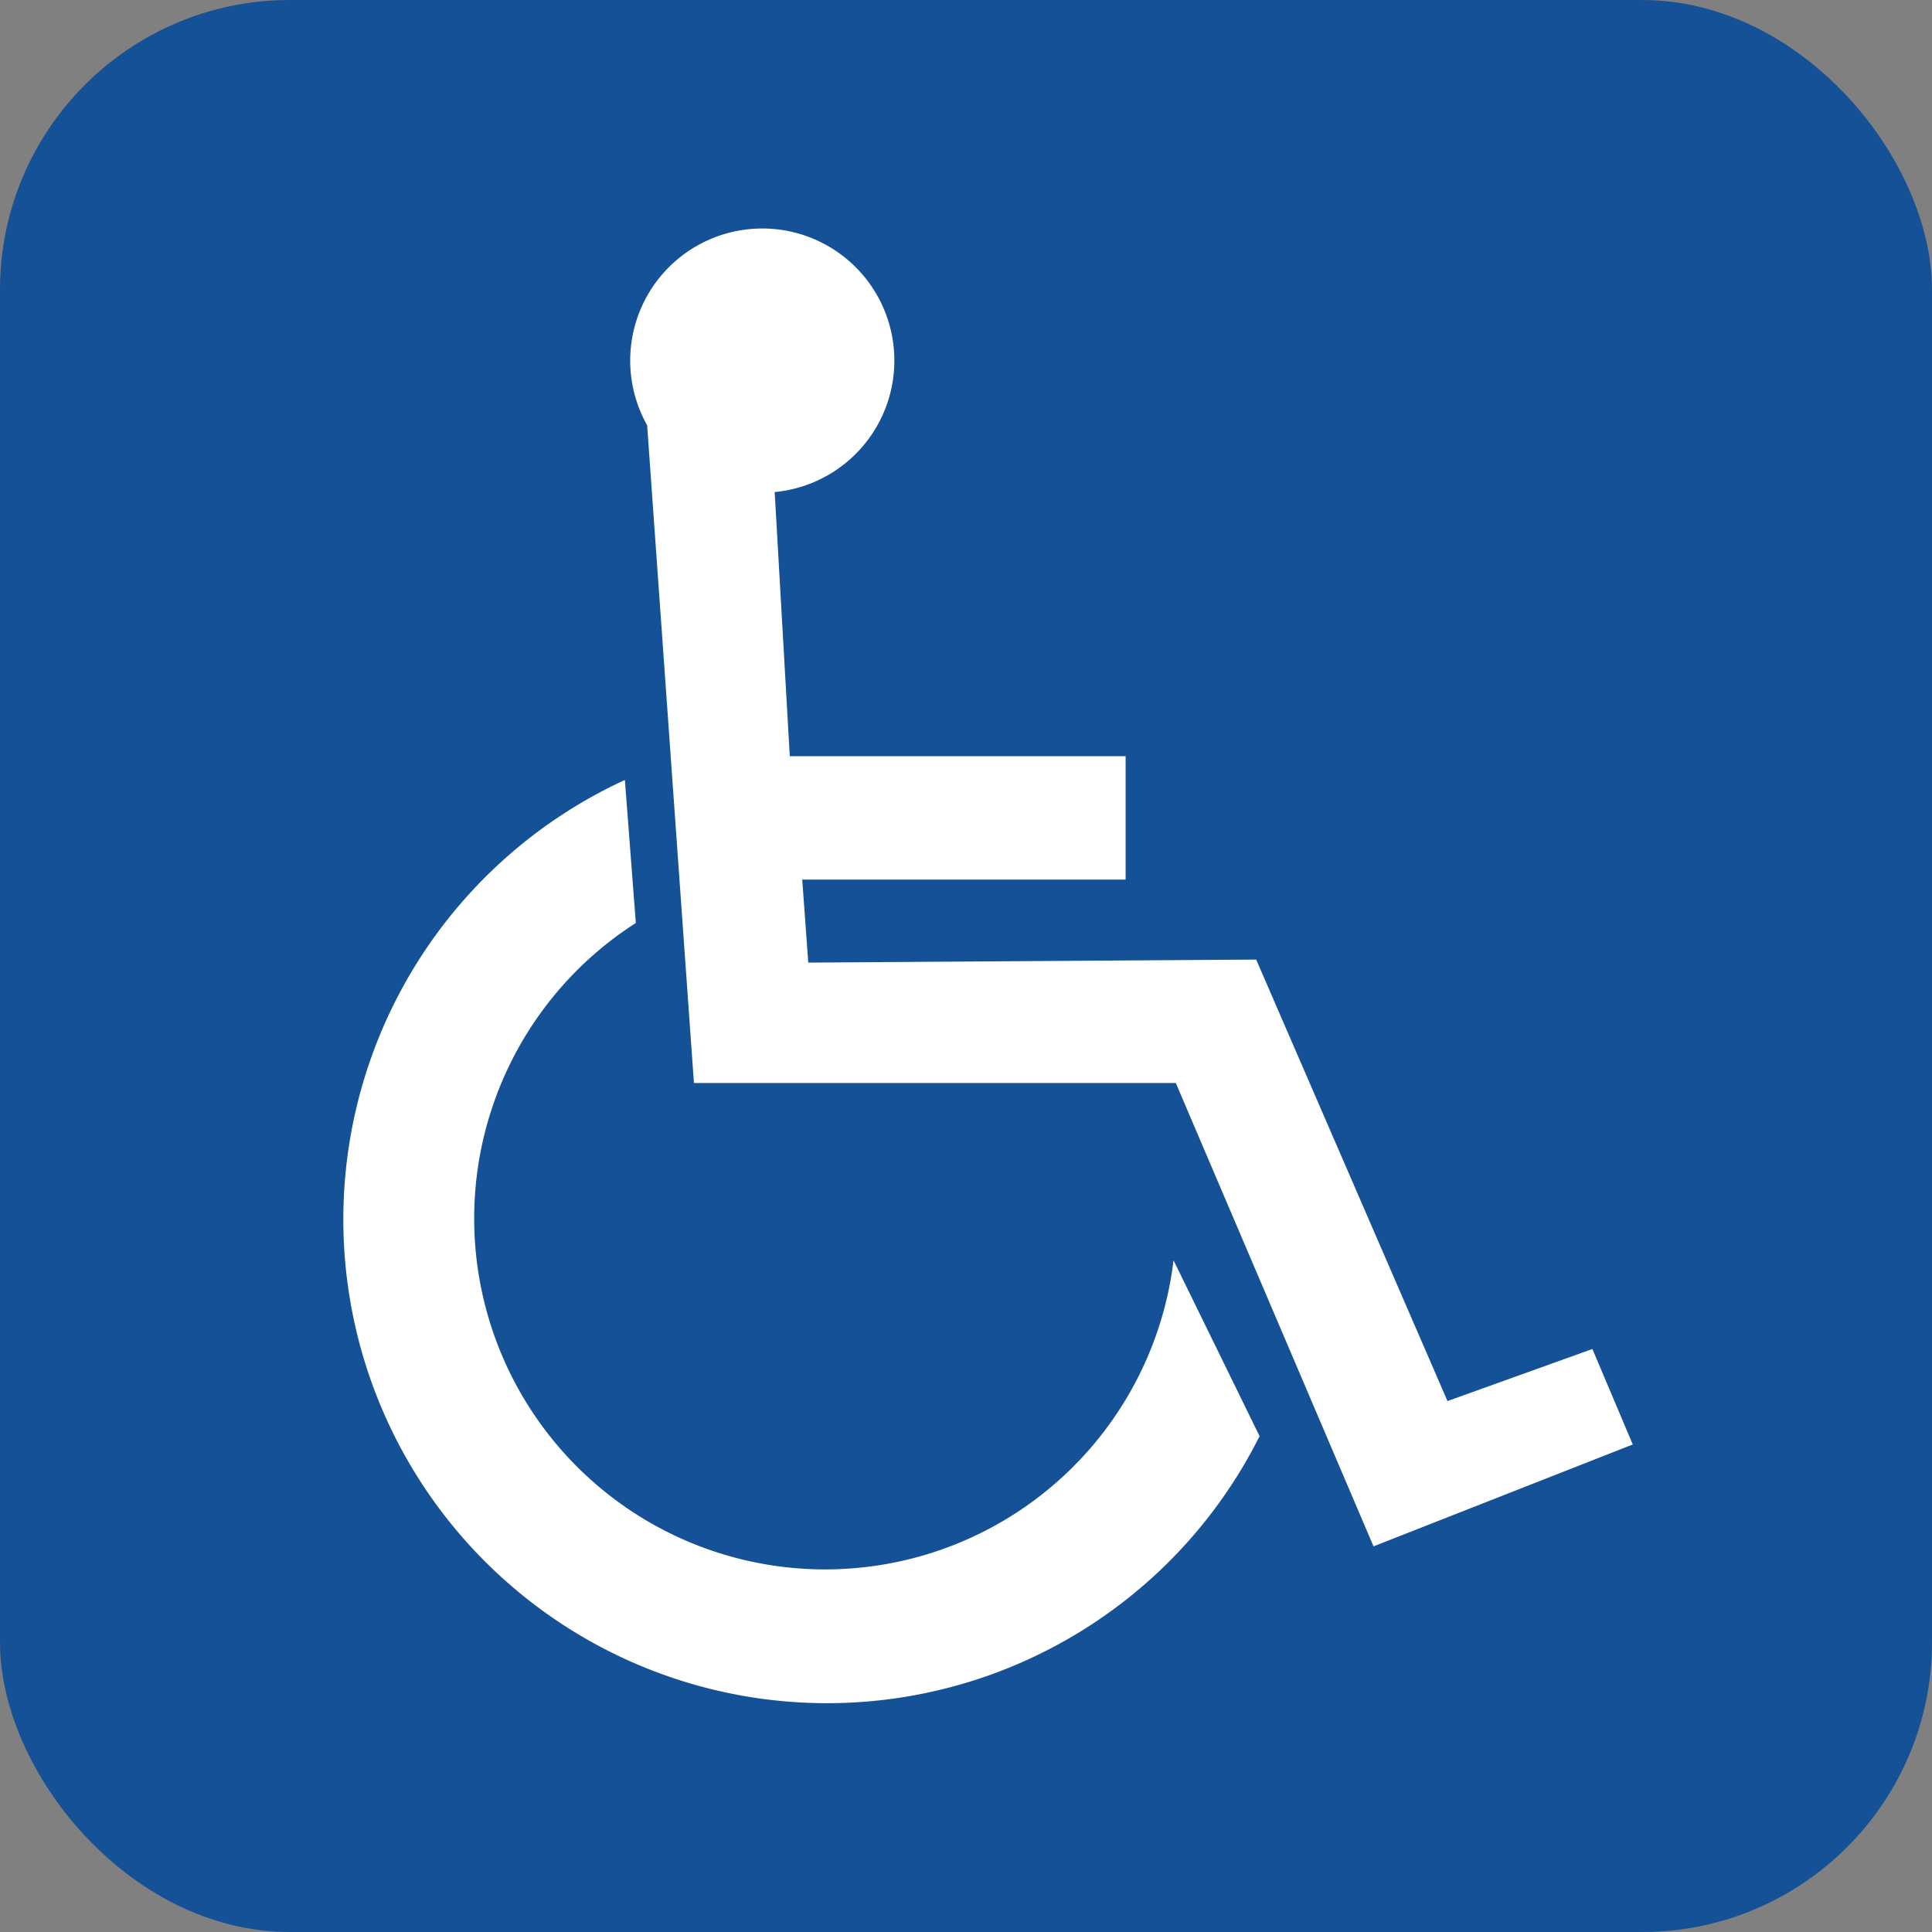
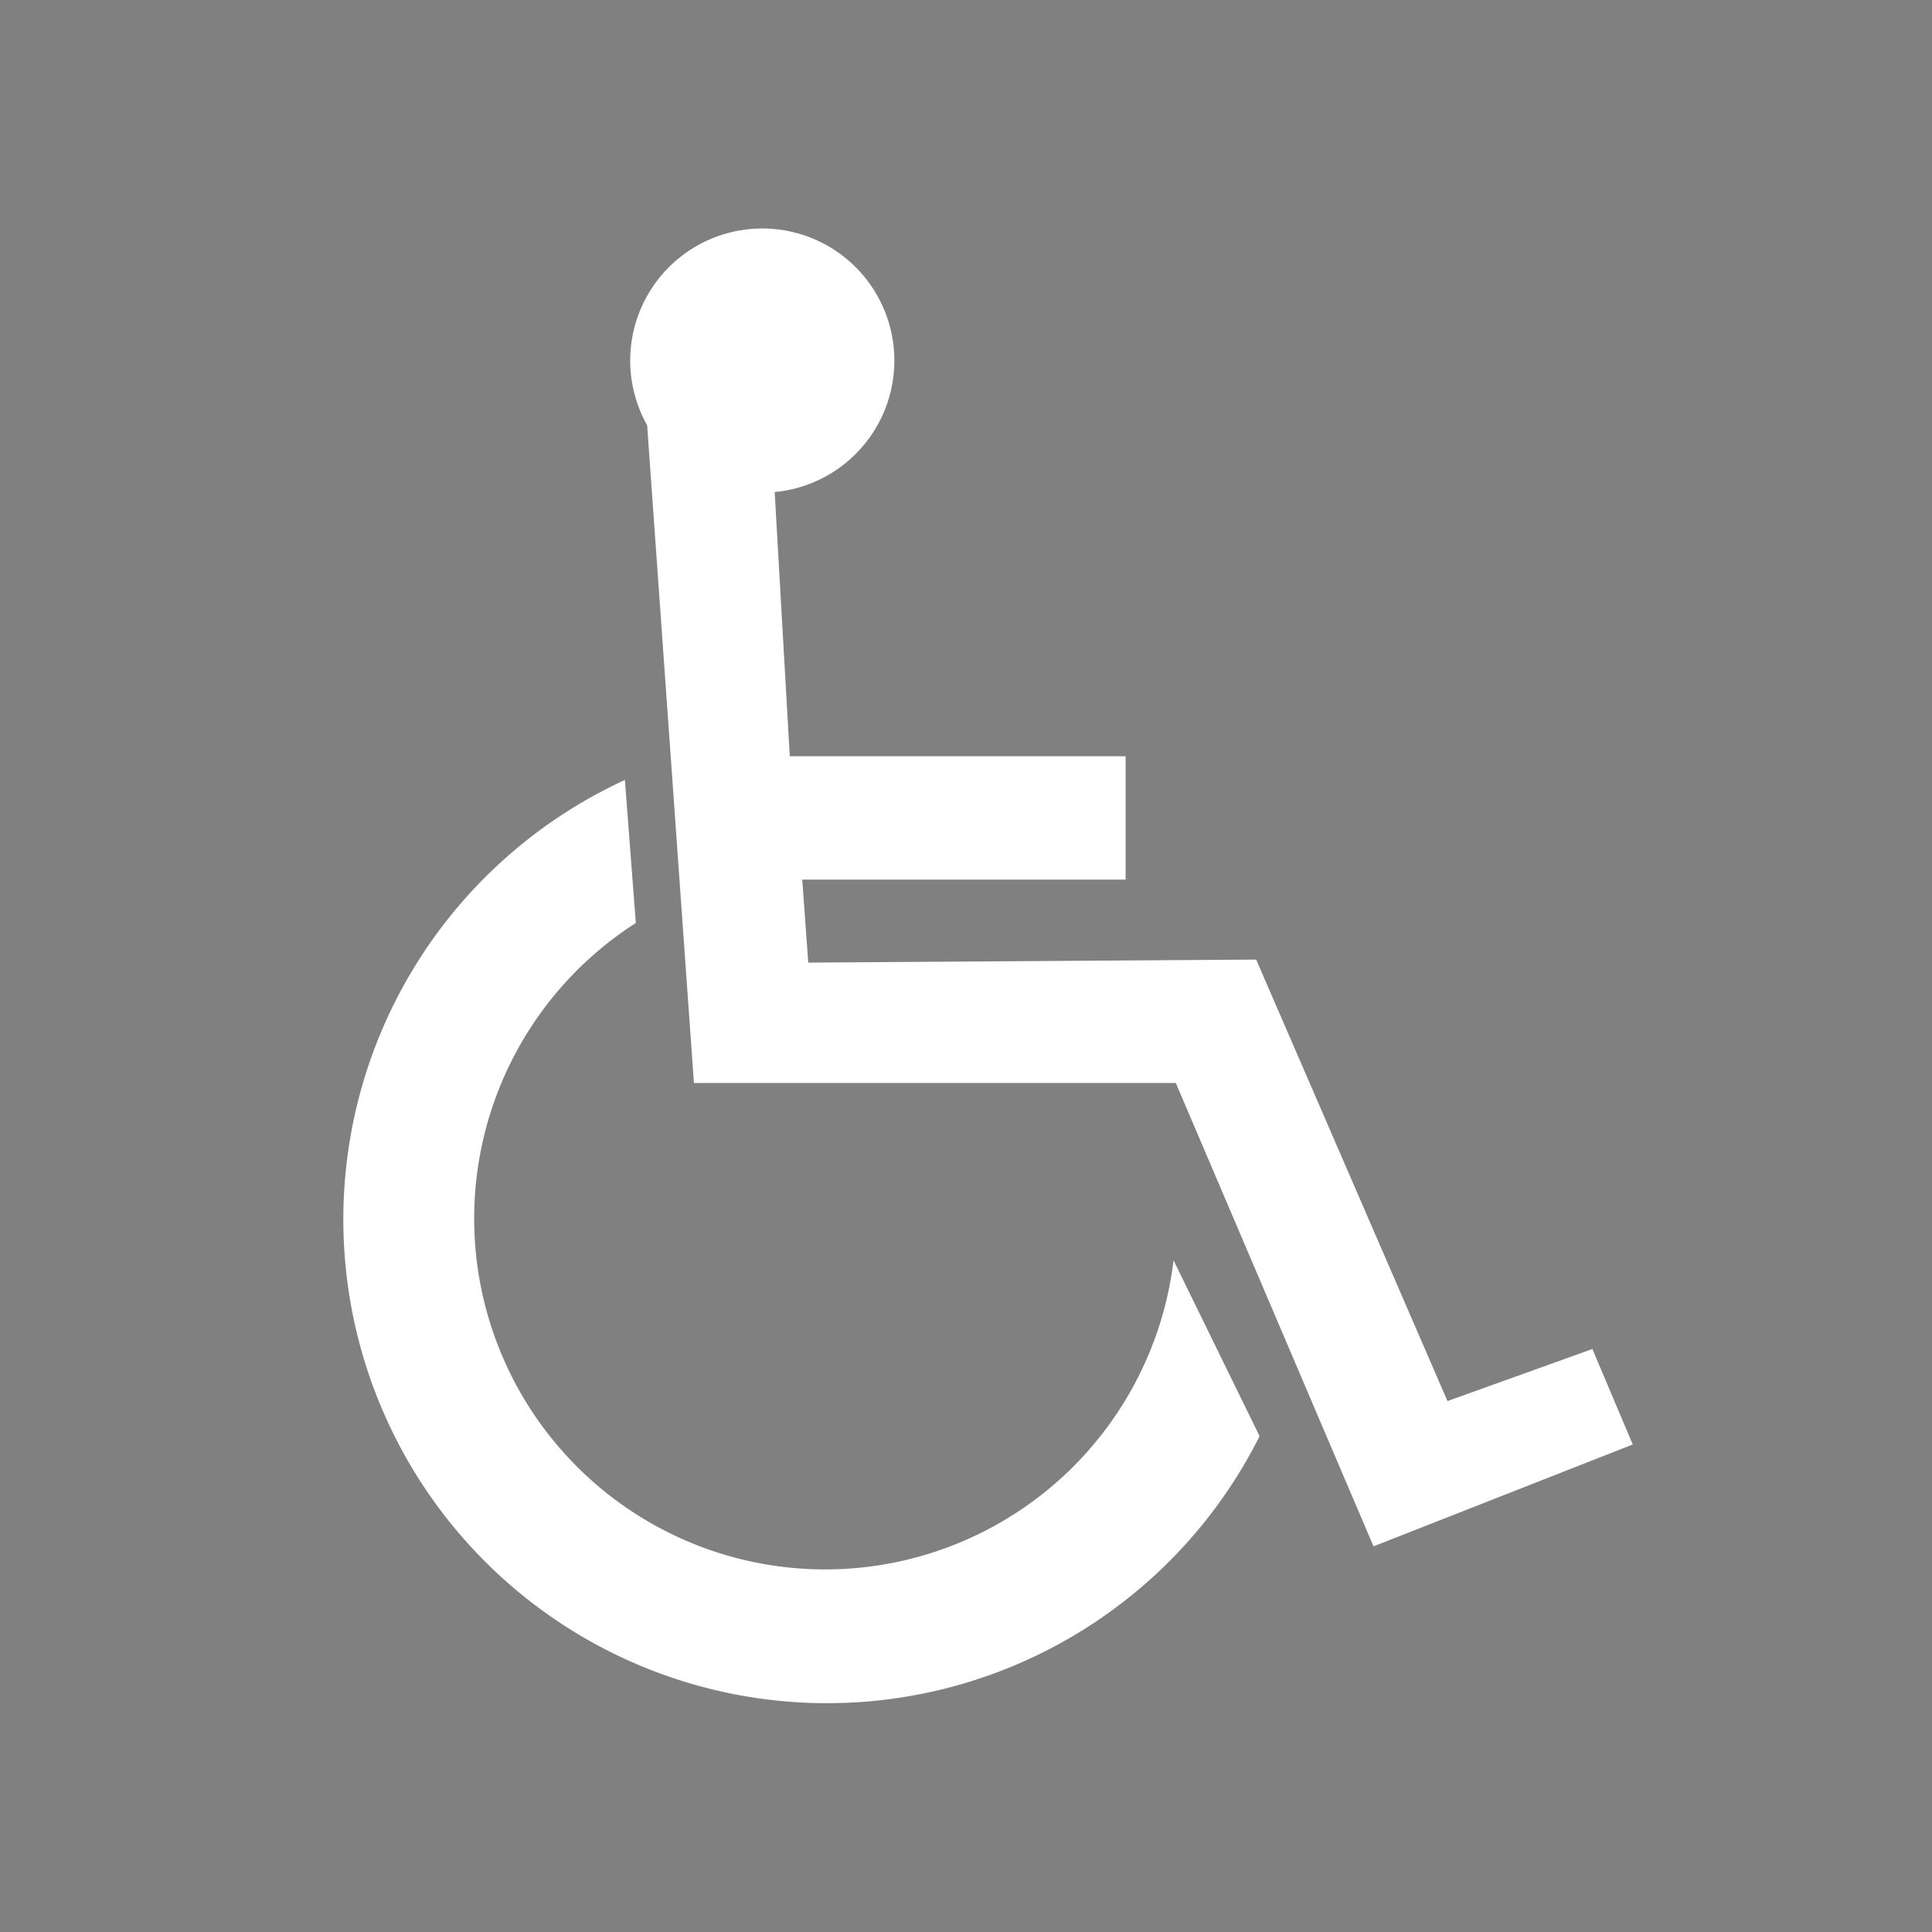
<svg xmlns="http://www.w3.org/2000/svg" aria-label="Access" role="img" viewBox="0 0 512 512">
  <rect x="0" y="0" width="512" height="512" fill="#808080" stroke="none" />
-   <rect width="512" height="512" rx="15%" fill="#155196" />
  <path fill="#fff" d="m422 357.5 10.7 25.3-68.7 27L311.6 287H183.9l-12.4-174.3a35 35 0 1133.8 17.7l4 70h89v32.7h-85.7l1.6 22 118.7-.8 50.7 117m-49.8 9.3A128.2 128.2 0 11165.6 206.7l2.9 37.9A93 93 0 10311 334" />
</svg>